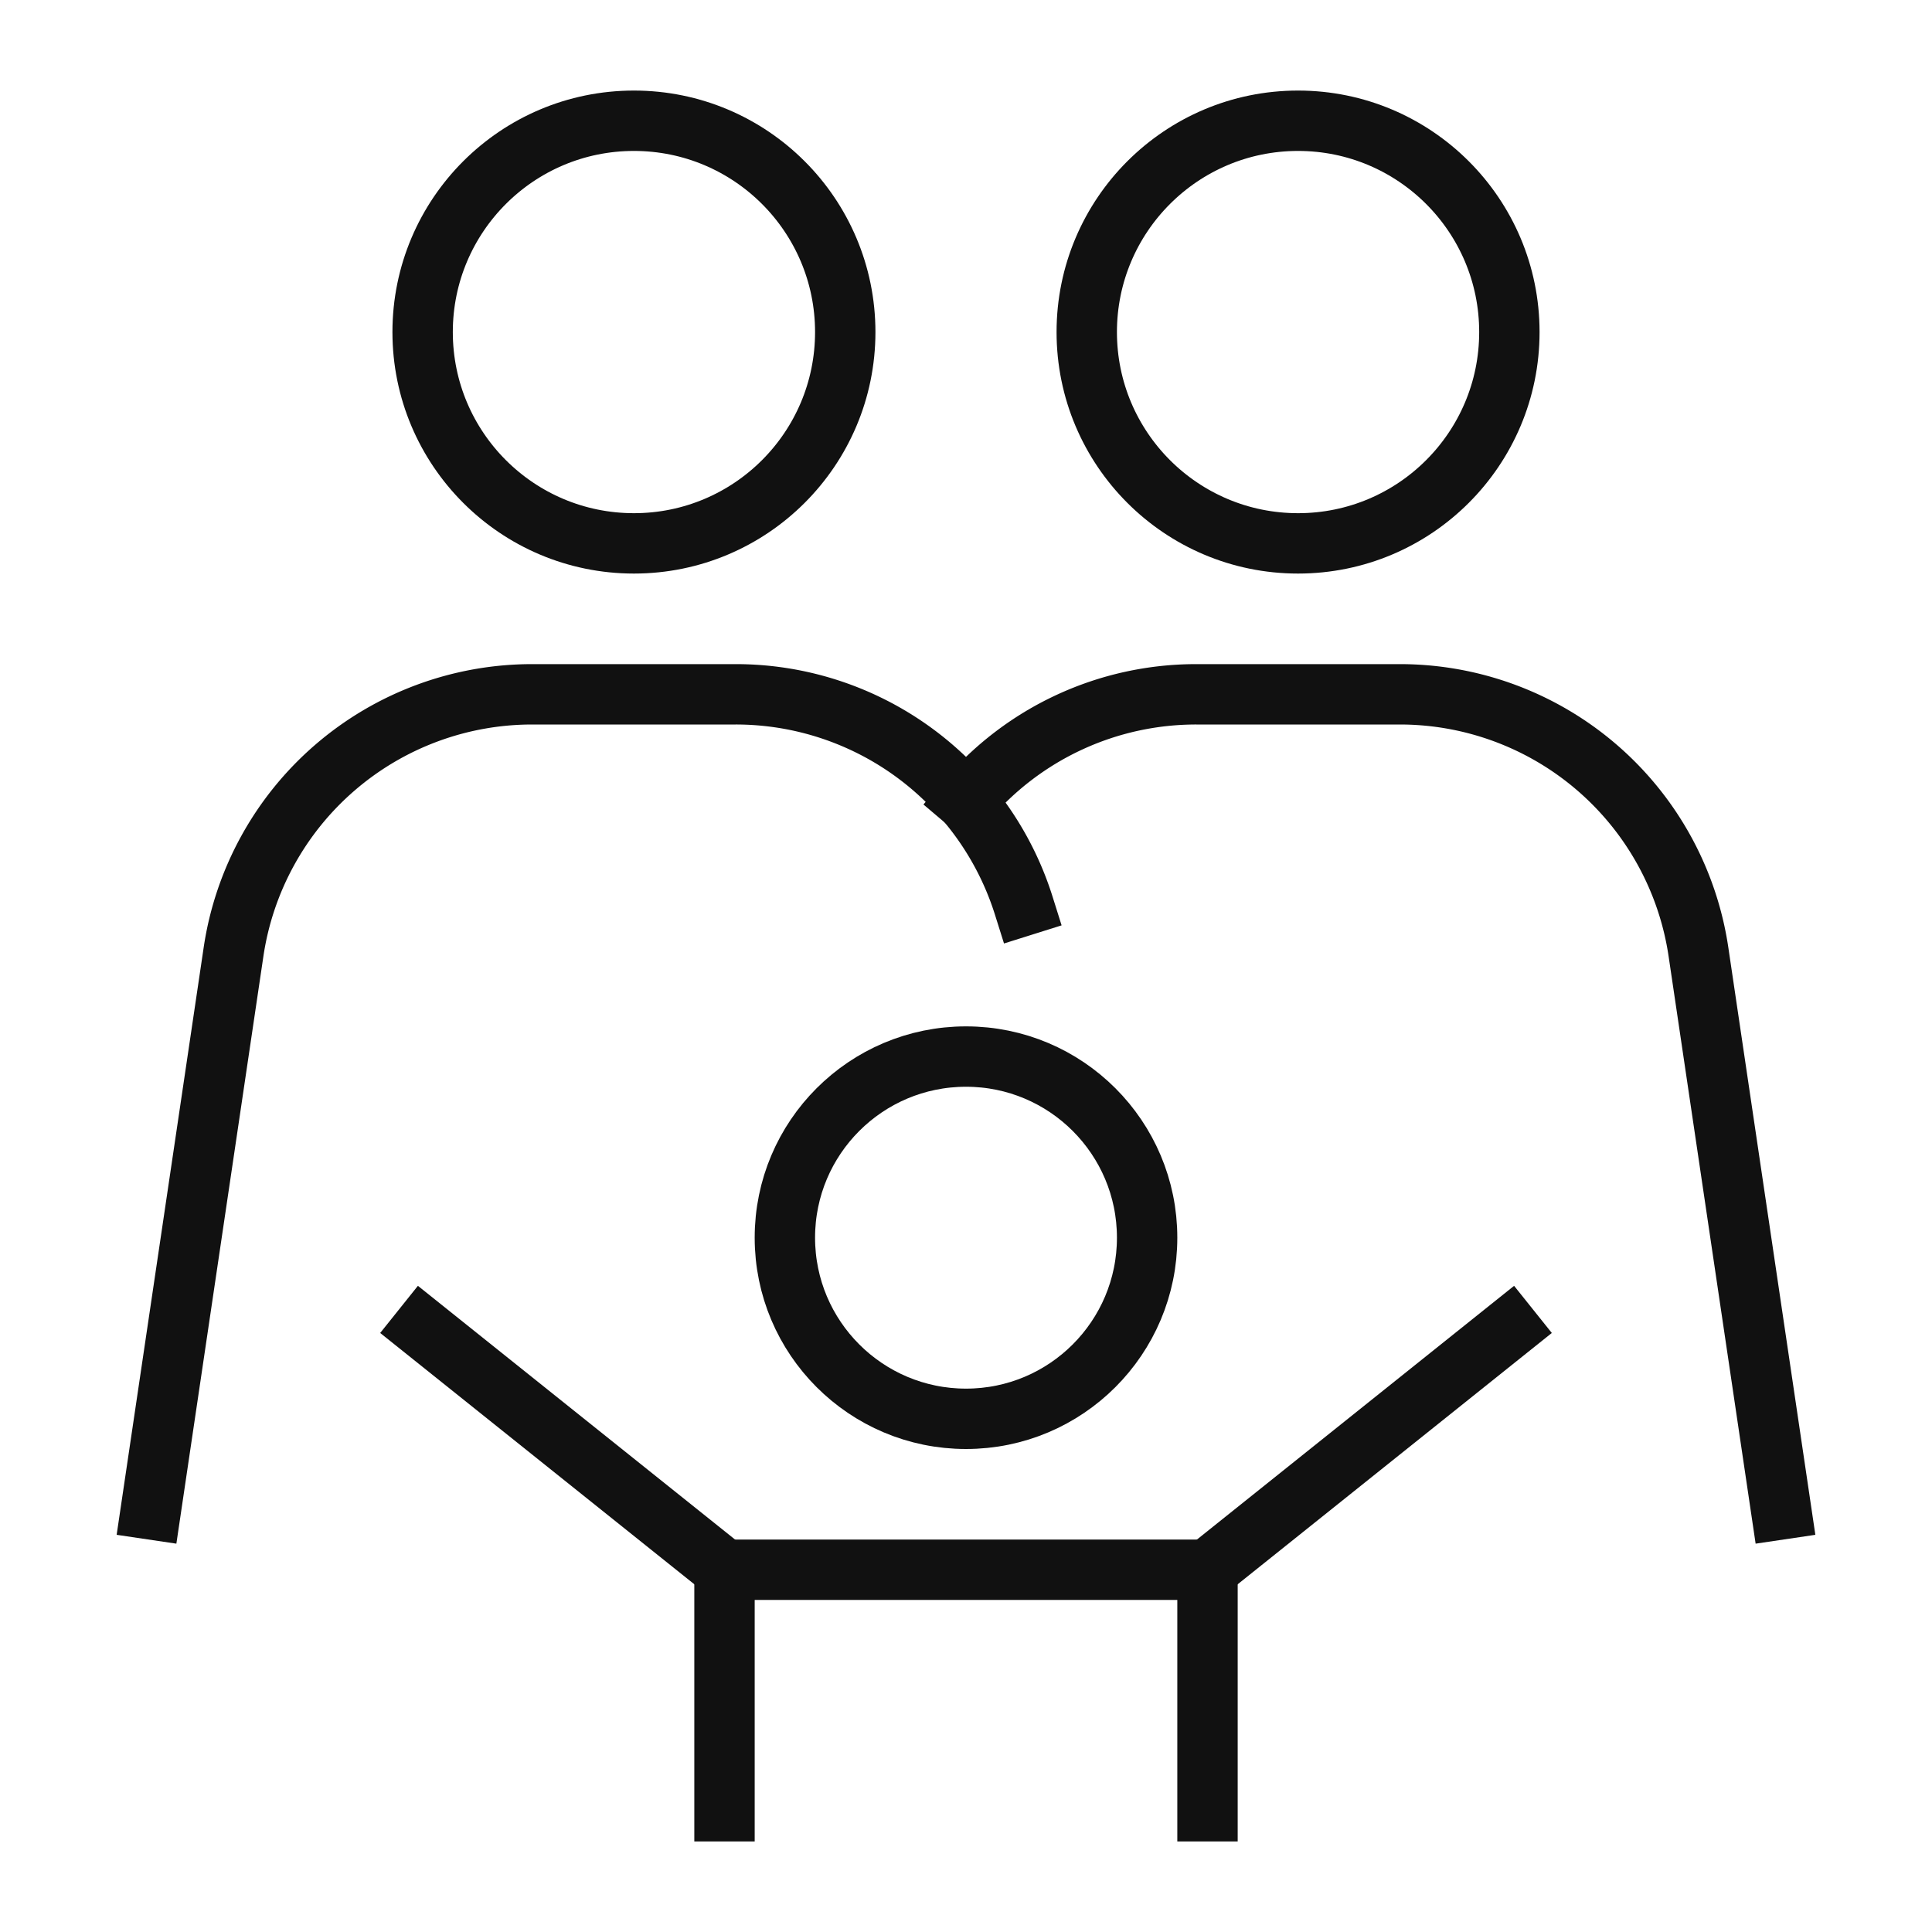
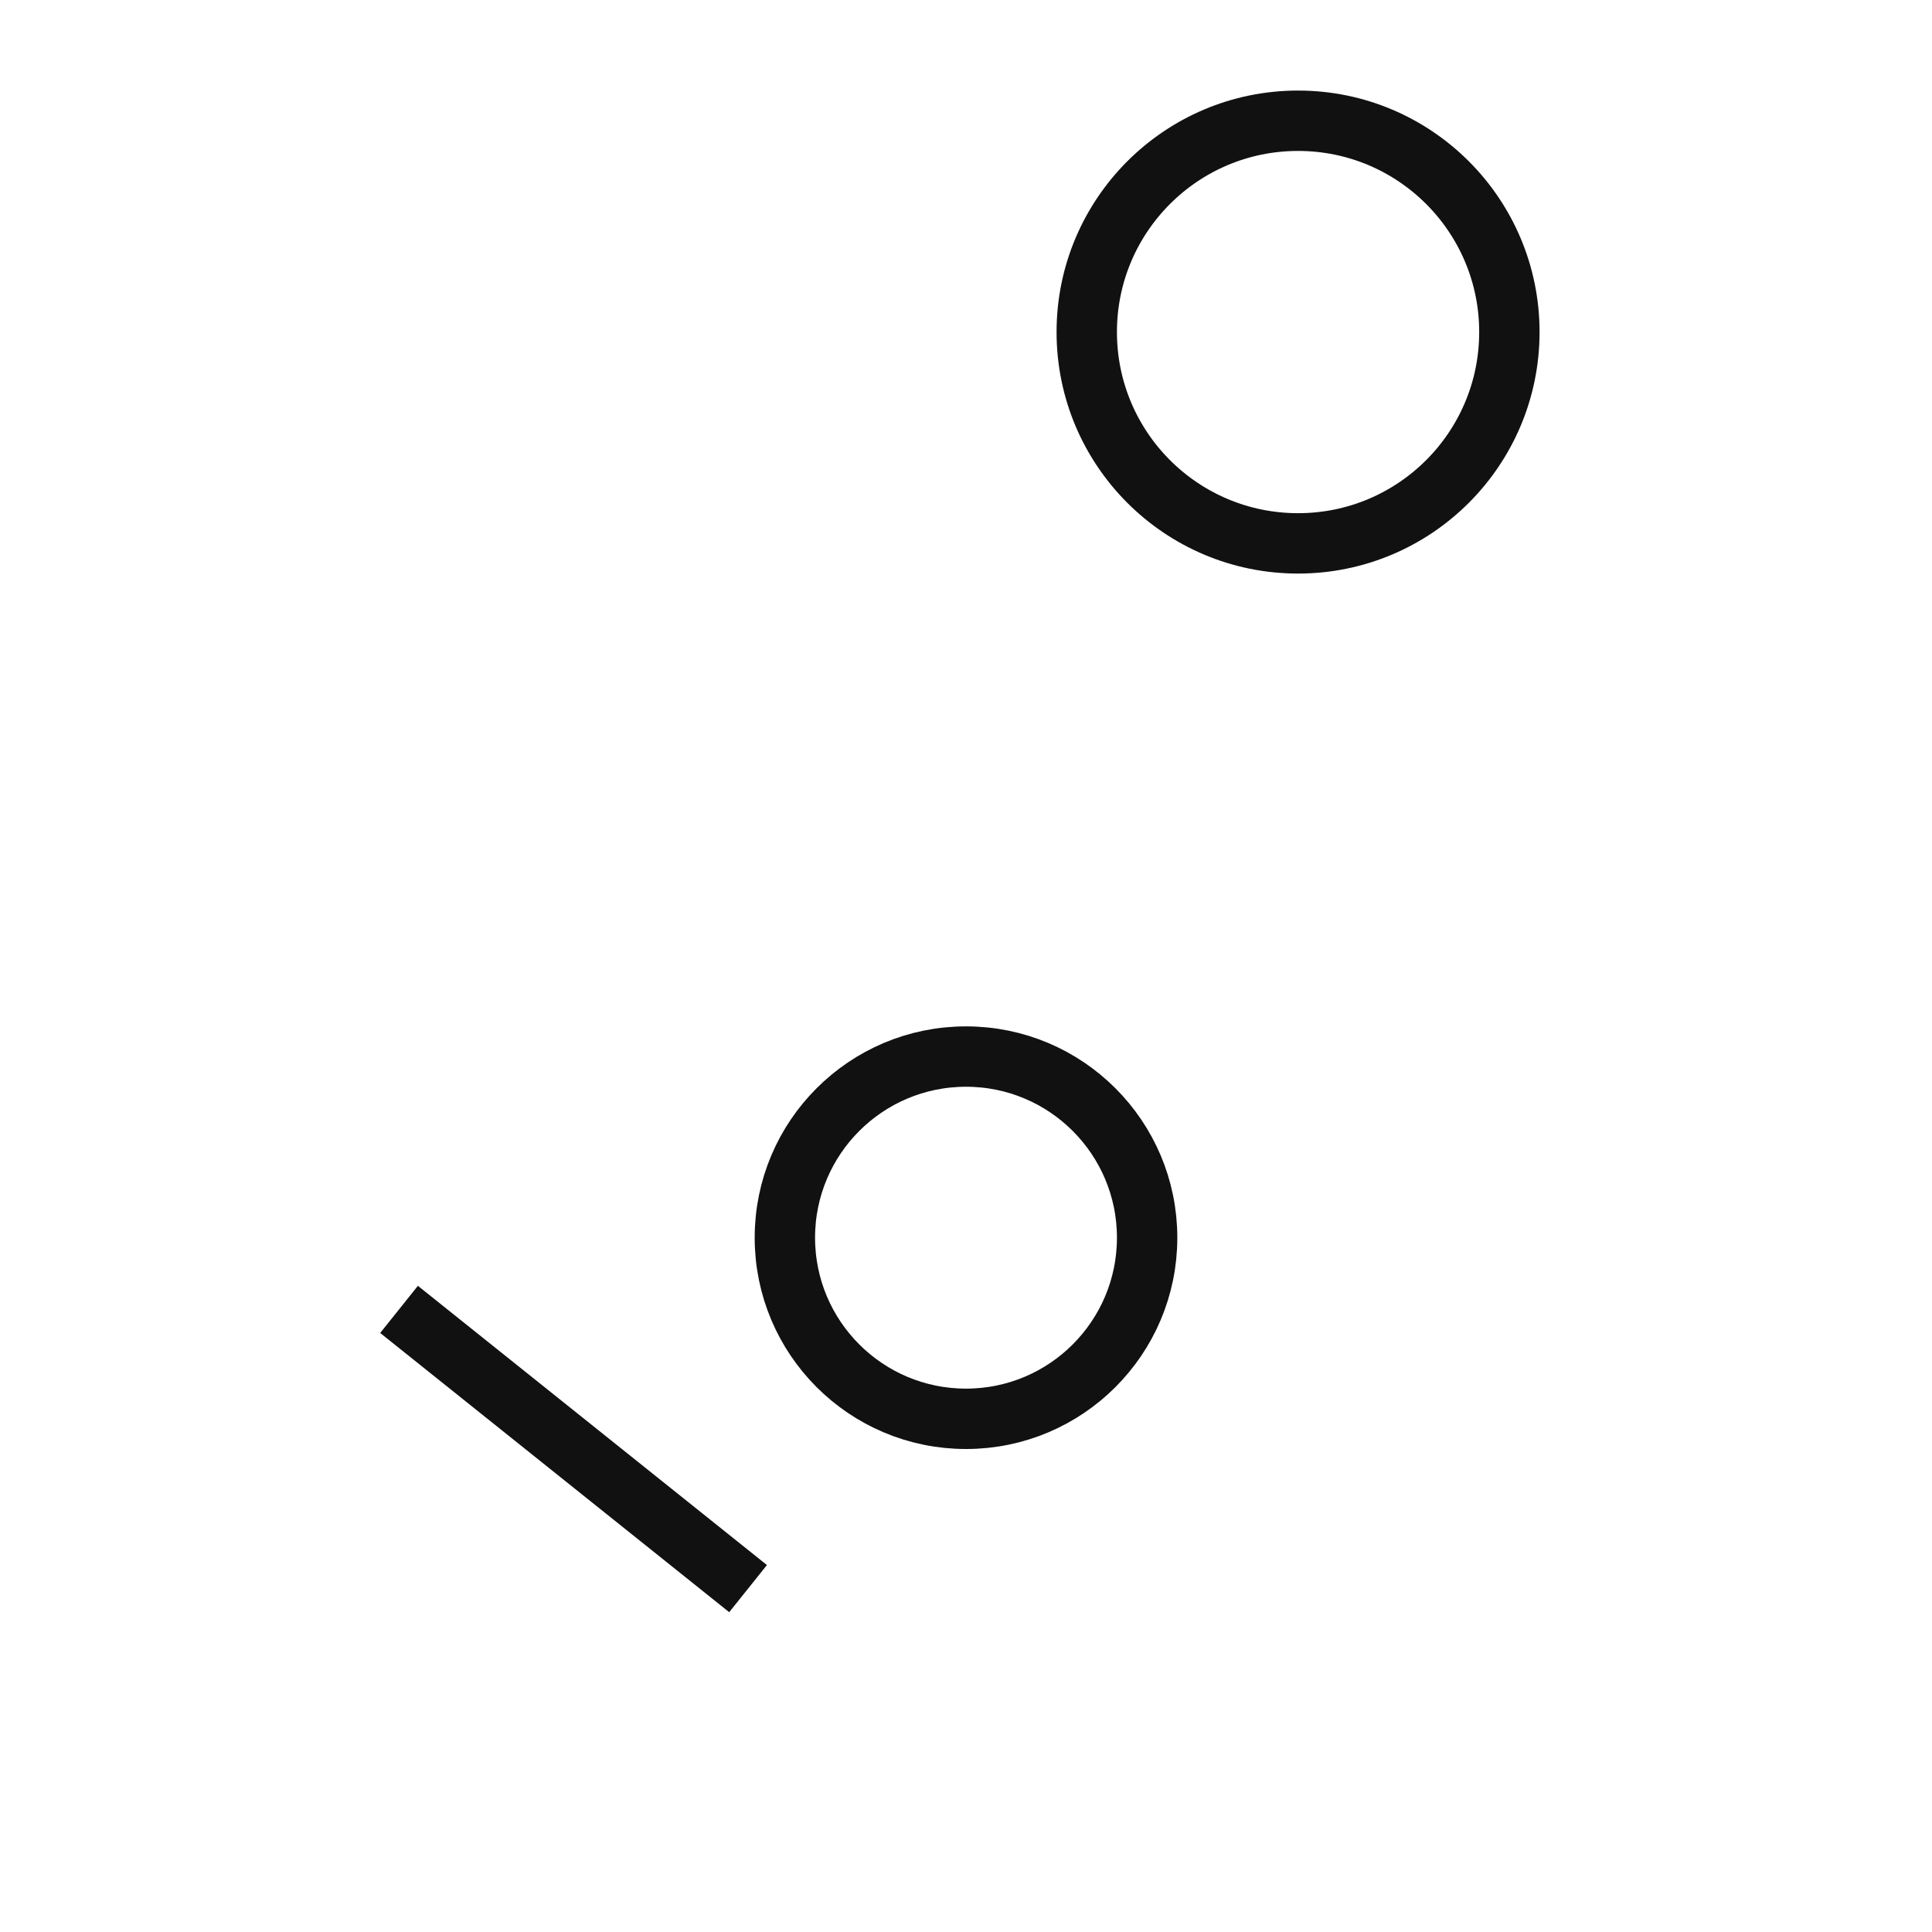
<svg xmlns="http://www.w3.org/2000/svg" viewBox="0 0 64 64" width="64" height="64">
  <title>family</title>
  <g class="nc-icon-wrapper" stroke-linecap="square" stroke-linejoin="miter" stroke-width="2" fill="#111111" stroke="#111111">
-     <polyline points="24 60 24 52 40 52 40 60" fill="none" stroke-miterlimit="10" data-color="color-2" />
    <line x1="24" y1="52" x2="14" y2="44" fill="none" stroke-miterlimit="10" data-color="color-2" />
-     <line x1="40" y1="52" x2="50" y2="44" fill="none" stroke-miterlimit="10" data-color="color-2" />
    <circle cx="32" cy="41" r="6" fill="none" stroke-miterlimit="10" data-color="color-2" />
-     <circle cx="21" cy="11" r="7" fill="none" stroke="#111111" stroke-miterlimit="10" />
-     <path d="M5,50,7.736,31.534A10,10,0,0,1,17.628,23h6.744a10,10,0,0,1,9.541,7" fill="none" stroke="#111111" stroke-miterlimit="10" />
    <circle cx="43" cy="11" r="7" fill="none" stroke="#111111" stroke-miterlimit="10" />
-     <path d="M59,50,56.264,31.534A10,10,0,0,0,46.372,23H39.628A9.989,9.989,0,0,0,32,26.533" fill="none" stroke="#111111" stroke-miterlimit="10" data-cap="butt" stroke-linecap="butt" />
  </g>
</svg>